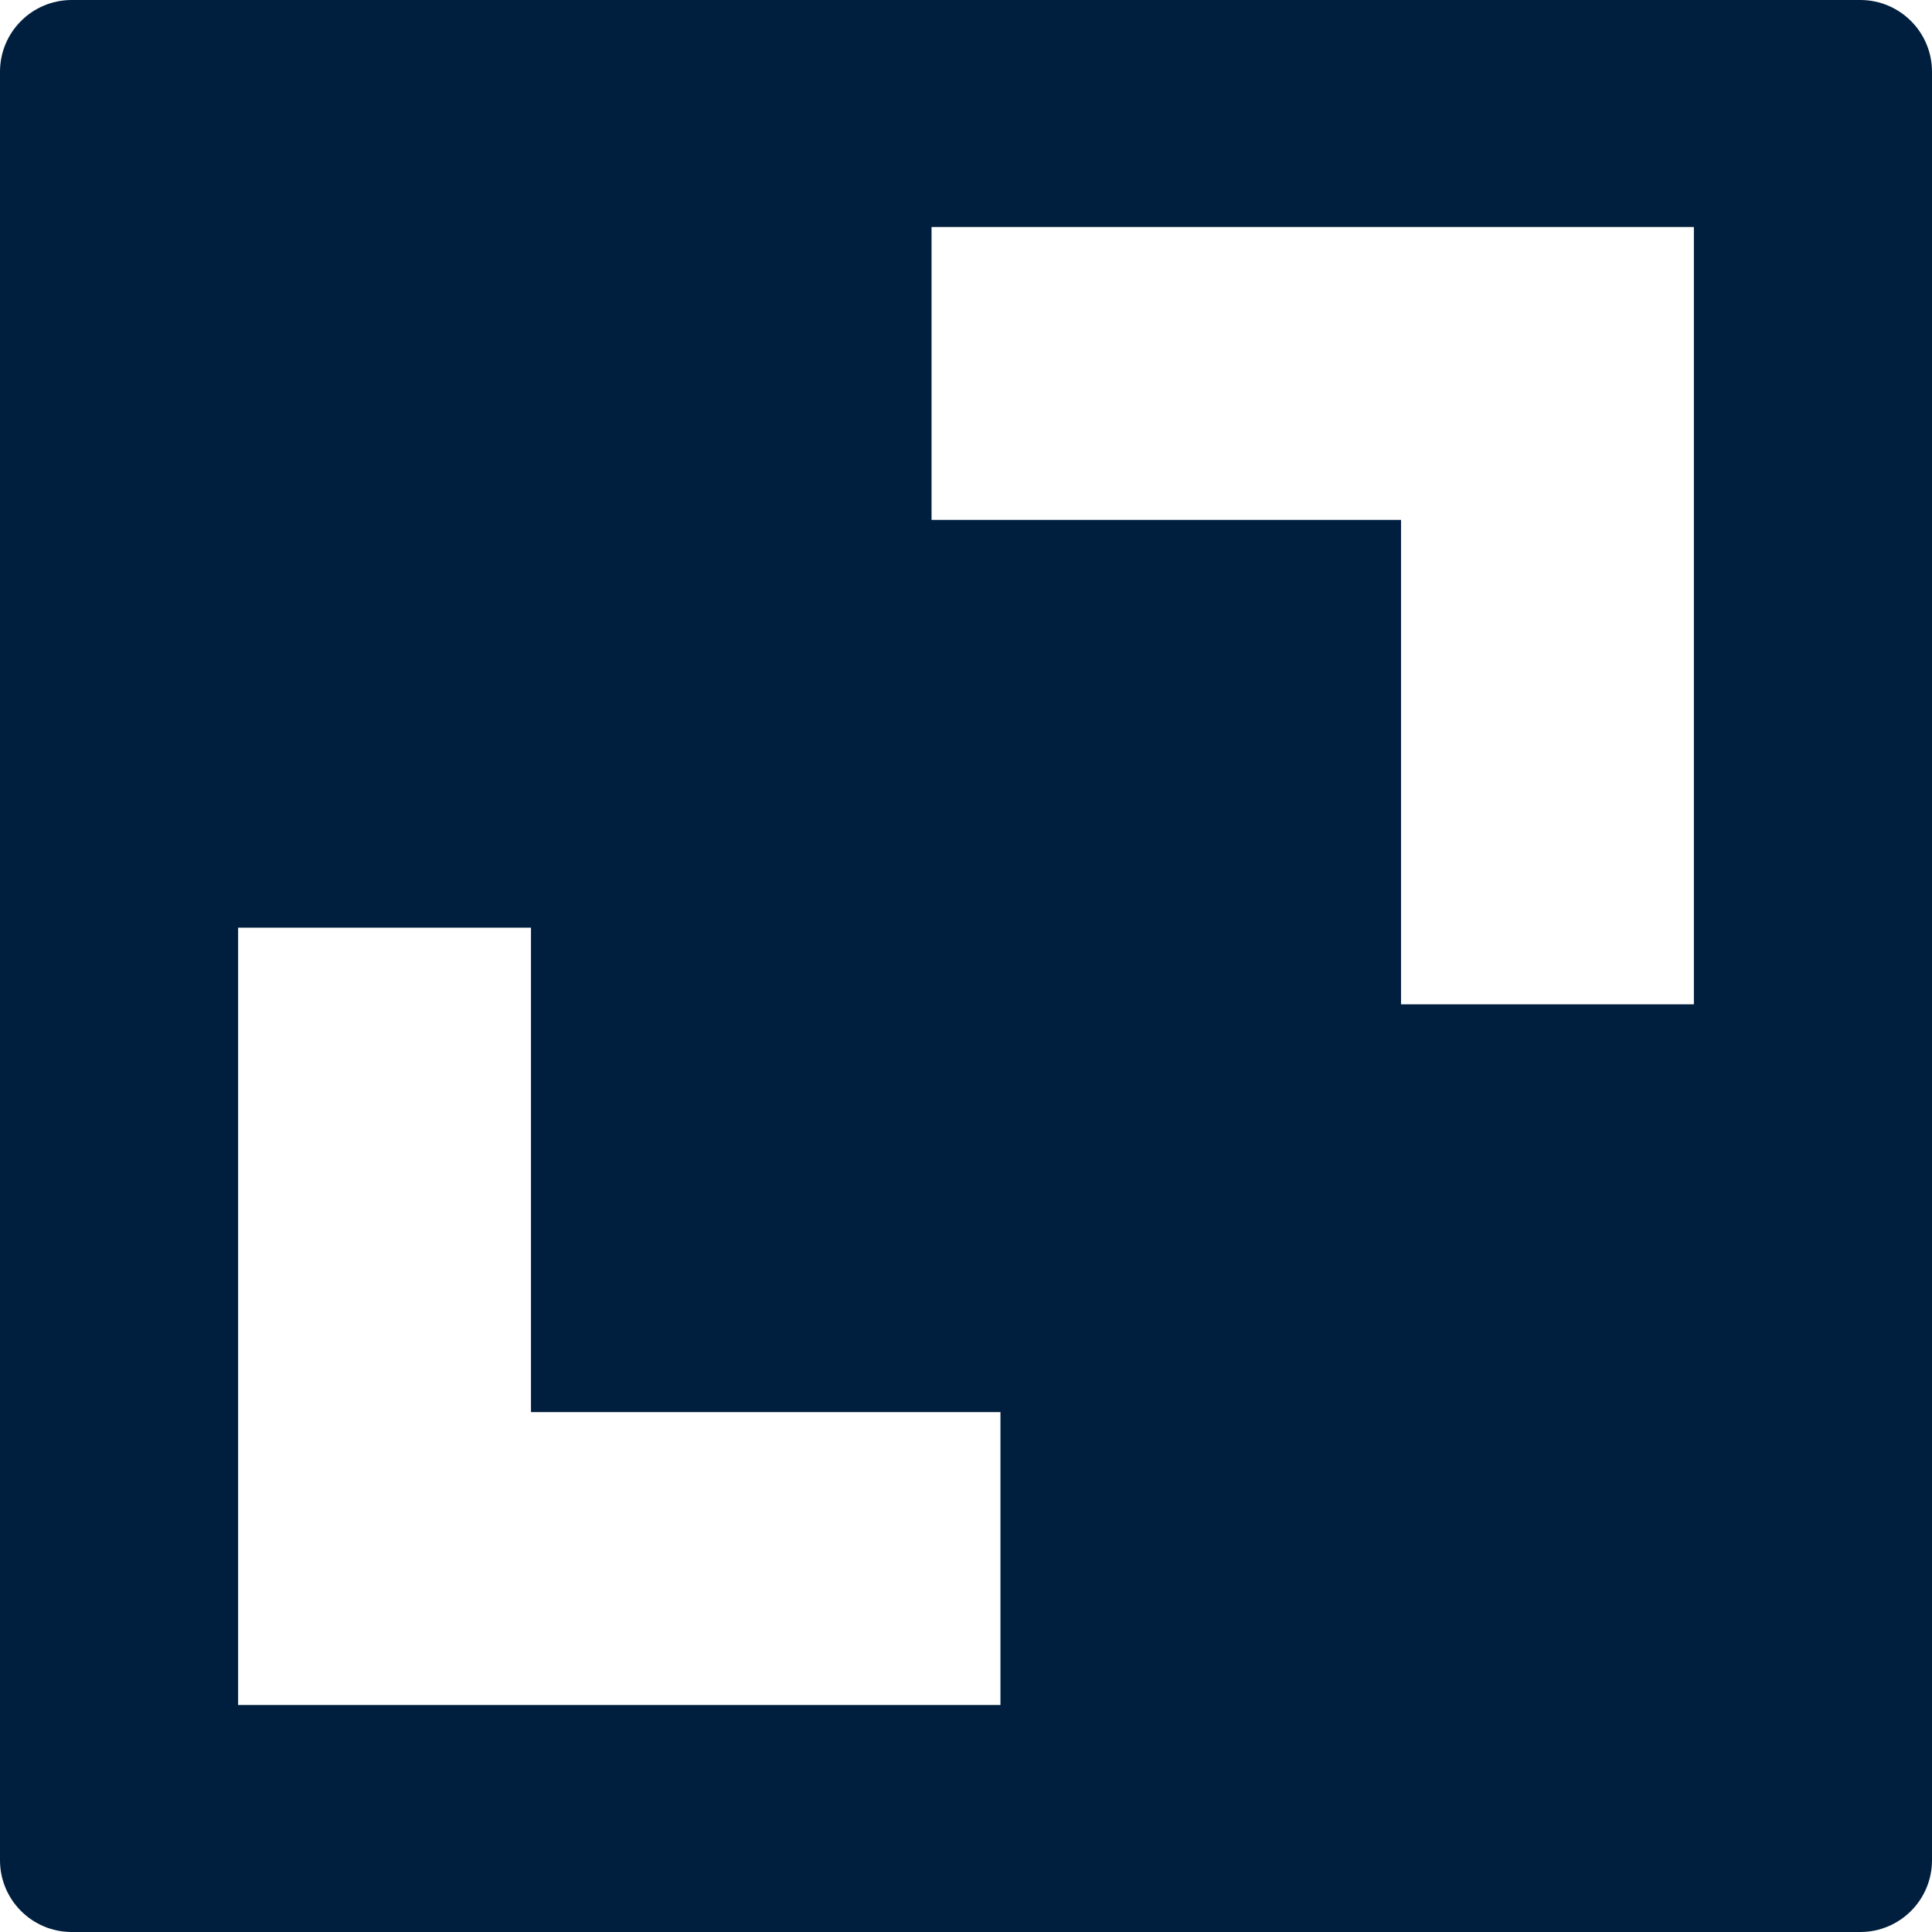
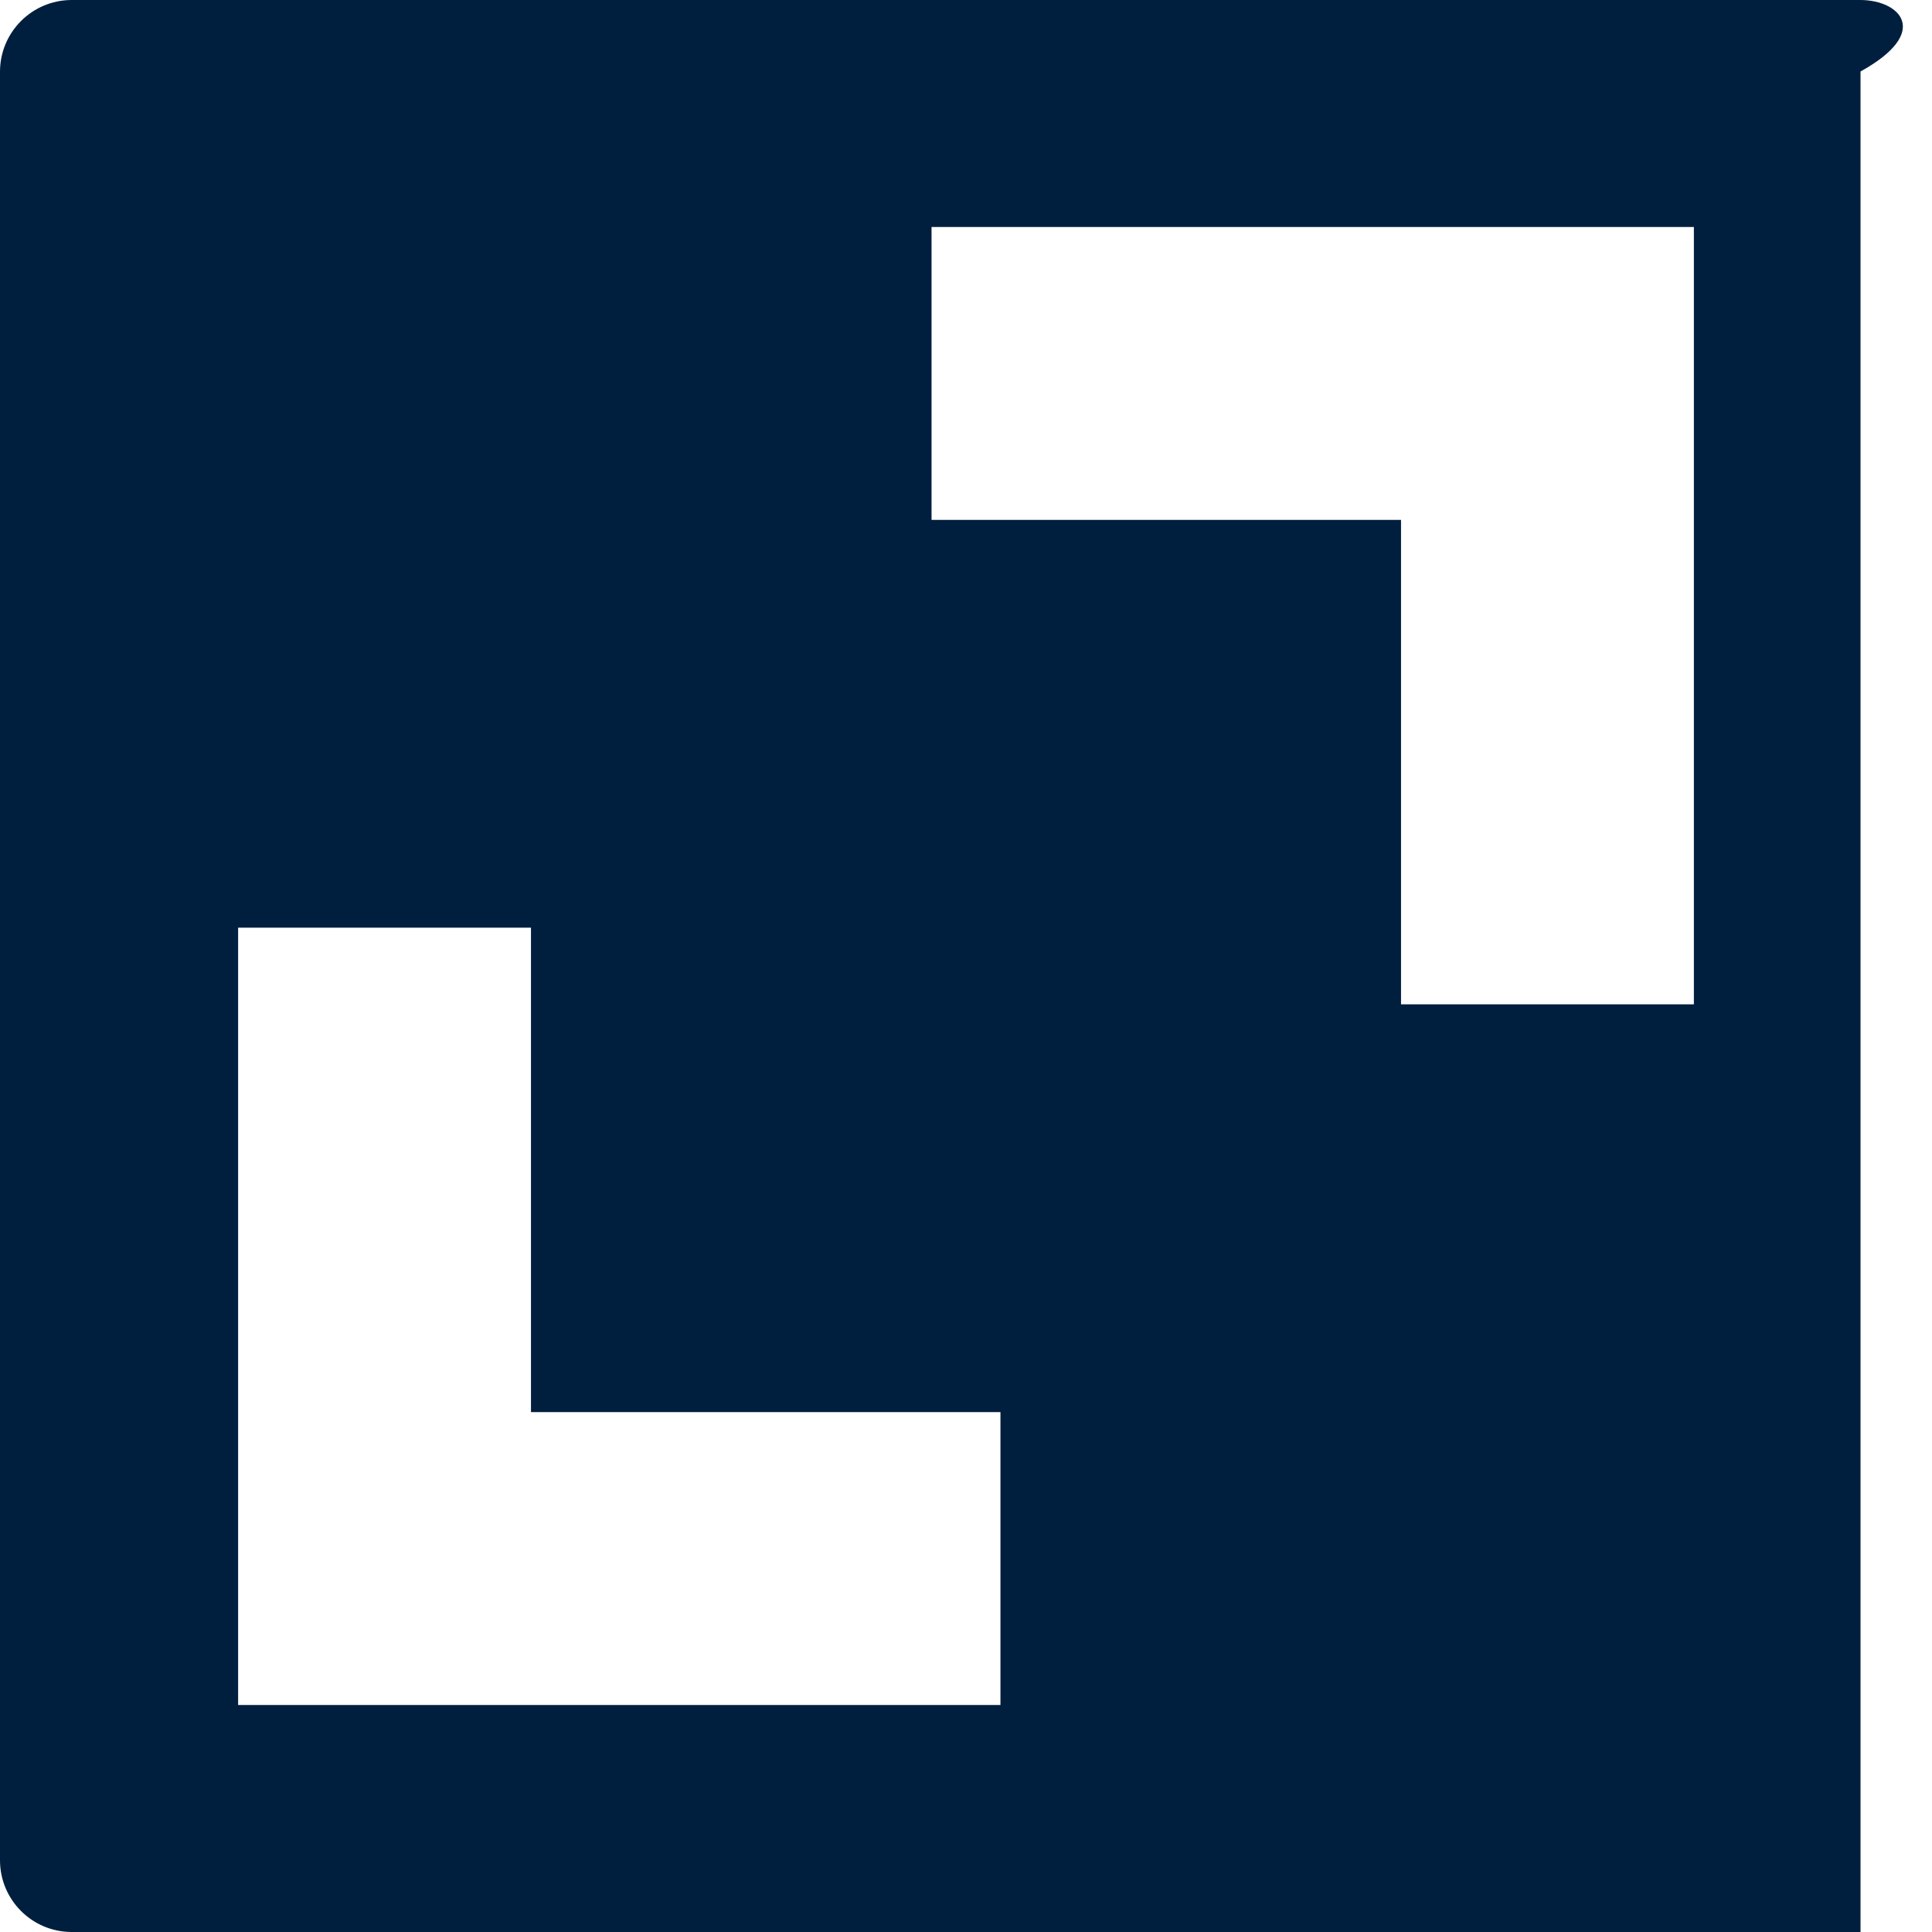
<svg xmlns="http://www.w3.org/2000/svg" width="12" height="12" viewBox="0 0 12 12" fill="none">
-   <path d="M11.556 0H0.444C0.199 0.001 0.001 0.199 0 0.444V11.556C0.001 11.801 0.199 11.999 0.444 12H11.556C11.801 11.999 11.999 11.801 12 11.556V0.444C11.999 0.199 11.801 0.001 11.556 0ZM6.214 8.771V10.59H1.479V5.762H3.298V8.771L6.214 8.771ZM10.521 6.238H8.702V3.229H5.786V1.41H10.521L10.521 6.238Z" fill="#001F3E" />
+   <path d="M11.556 0H0.444C0.199 0.001 0.001 0.199 0 0.444V11.556C0.001 11.801 0.199 11.999 0.444 12H11.556V0.444C11.999 0.199 11.801 0.001 11.556 0ZM6.214 8.771V10.59H1.479V5.762H3.298V8.771L6.214 8.771ZM10.521 6.238H8.702V3.229H5.786V1.41H10.521L10.521 6.238Z" fill="#001F3E" />
</svg>